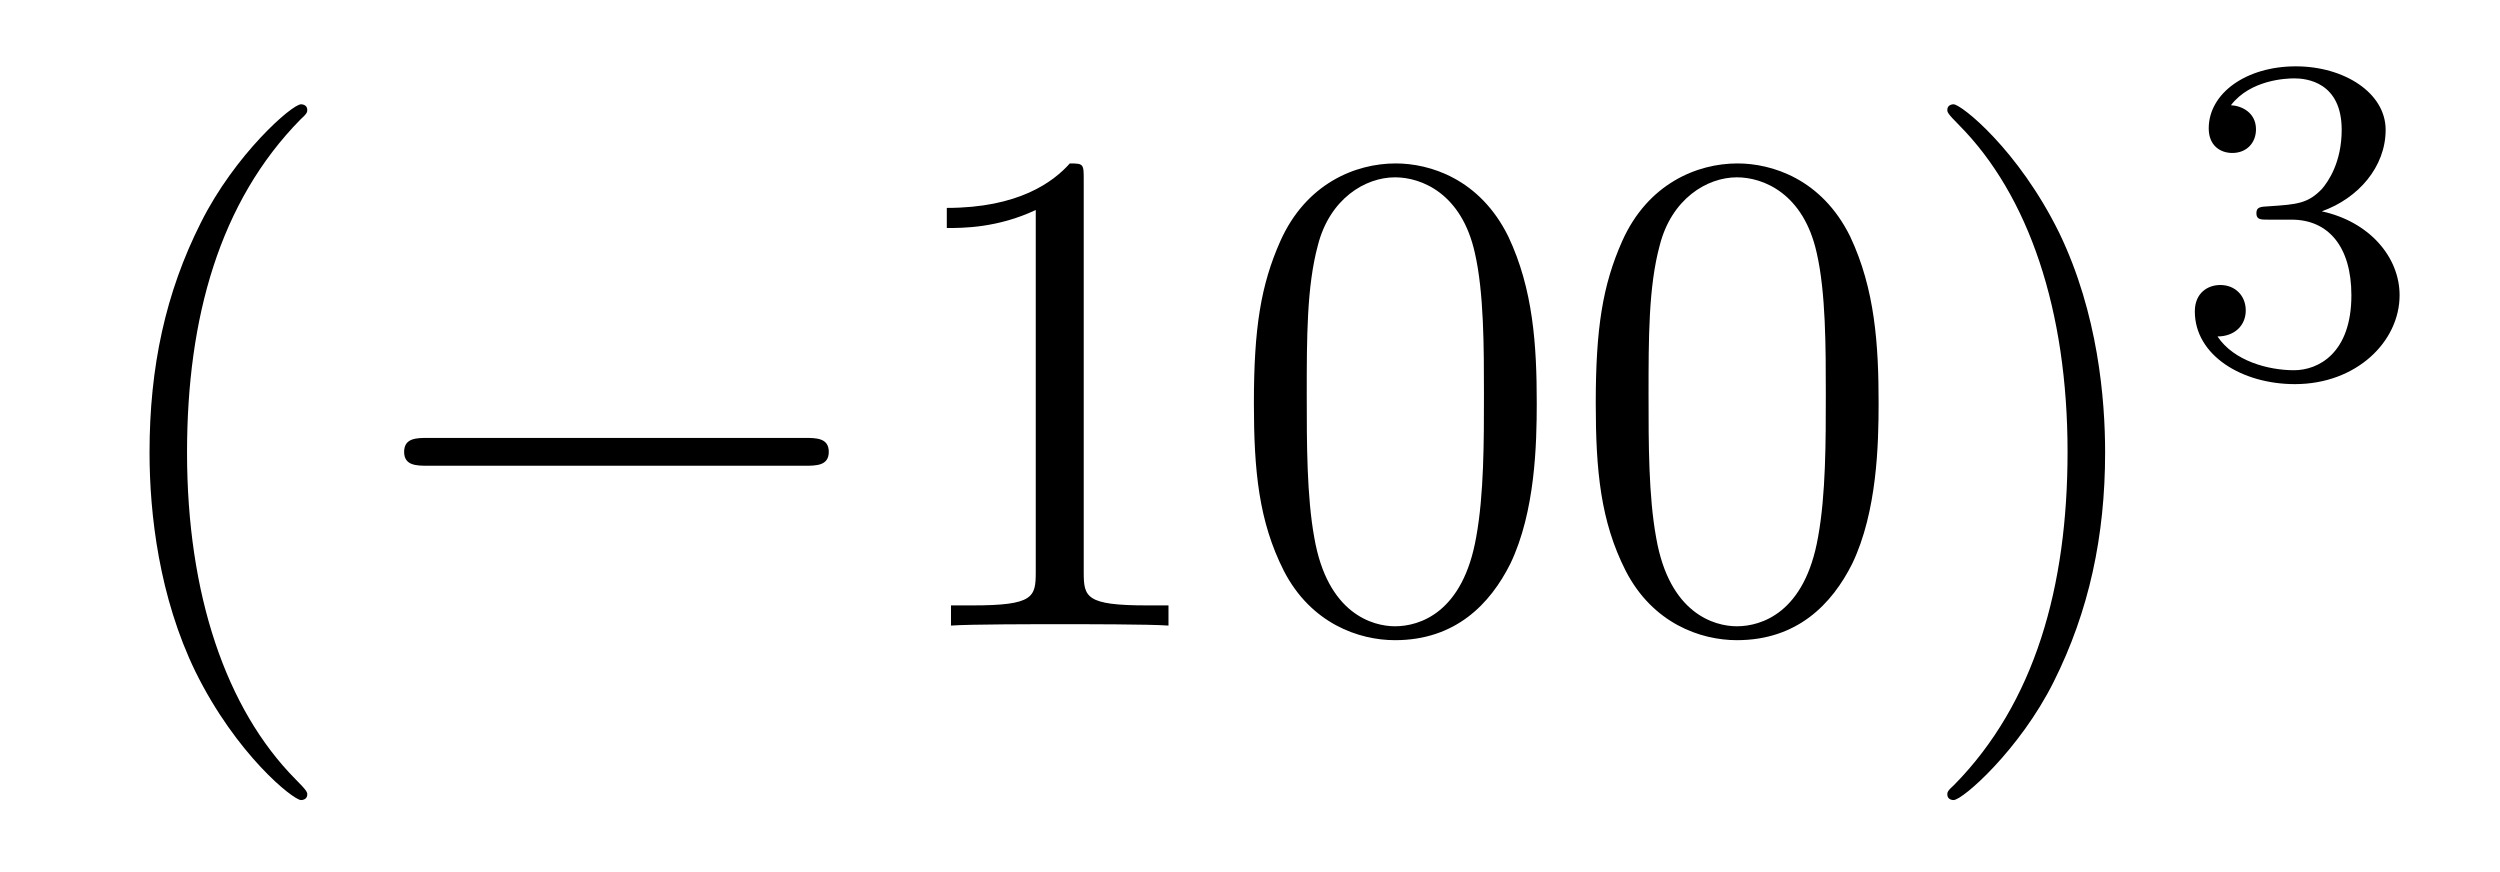
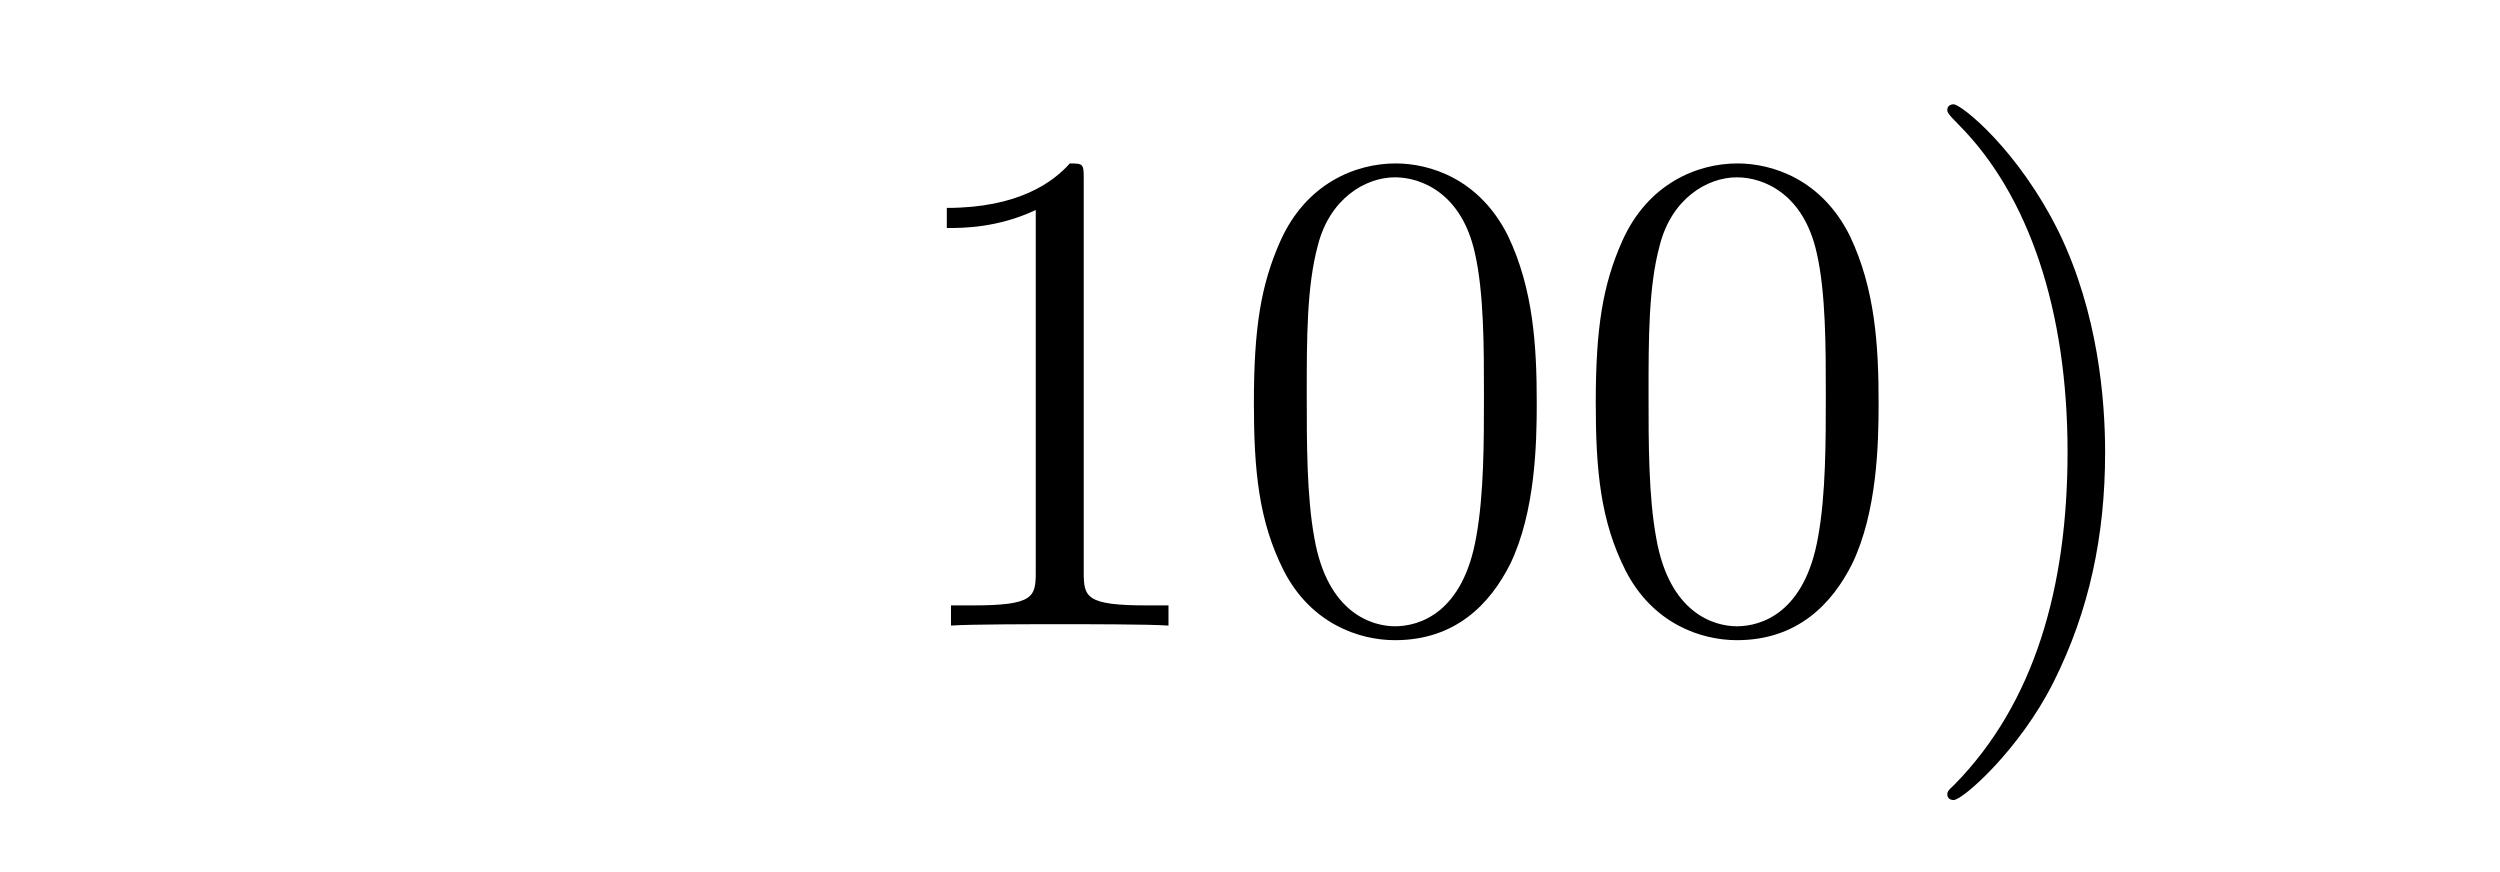
<svg xmlns="http://www.w3.org/2000/svg" height="15pt" version="1.1" viewBox="0 -15 43 15" width="43pt">
  <g id="page1">
    <g transform="matrix(1 0 0 1 -127 650)">
-       <path d="M132.285 -651.335C132.285 -651.371 132.285 -651.395 132.082 -651.598C130.887 -652.806 130.217 -654.778 130.217 -657.217C130.217 -659.536 130.779 -661.532 132.166 -662.943C132.285 -663.05 132.285 -663.074 132.285 -663.11C132.285 -663.182 132.225 -663.206 132.177 -663.206C132.022 -663.206 131.042 -662.345 130.456 -661.173C129.847 -659.966 129.572 -658.687 129.572 -657.217C129.572 -656.152 129.739 -654.73 130.36 -653.451C131.066 -652.017 132.046 -651.239 132.177 -651.239C132.225 -651.239 132.285 -651.263 132.285 -651.335Z" fill-rule="evenodd" />
-       <path d="M140.836 -656.989C141.039 -656.989 141.255 -656.989 141.255 -657.228C141.255 -657.468 141.039 -657.468 140.836 -657.468H134.369C134.166 -657.468 133.951 -657.468 133.951 -657.228C133.951 -656.989 134.166 -656.989 134.369 -656.989H140.836Z" fill-rule="evenodd" />
      <path d="M145.64 -661.902C145.64 -662.178 145.64 -662.189 145.401 -662.189C145.114 -661.867 144.516 -661.424 143.285 -661.424V-661.078C143.56 -661.078 144.157 -661.078 144.815 -661.388V-655.16C144.815 -654.73 144.779 -654.587 143.727 -654.587H143.357V-654.24C143.679 -654.264 144.839 -654.264 145.233 -654.264C145.628 -654.264 146.775 -654.264 147.098 -654.24V-654.587H146.727C145.676 -654.587 145.64 -654.73 145.64 -655.16V-661.902ZM153.432 -658.065C153.432 -659.058 153.372 -660.026 152.942 -660.934C152.452 -661.927 151.591 -662.189 151.006 -662.189C150.312 -662.189 149.463 -661.843 149.021 -660.851C148.686 -660.097 148.567 -659.356 148.567 -658.065C148.567 -656.906 148.651 -656.033 149.081 -655.184C149.547 -654.276 150.372 -653.989 150.994 -653.989C152.034 -653.989 152.631 -654.611 152.978 -655.304C153.408 -656.2 153.432 -657.372 153.432 -658.065ZM150.994 -654.228C150.611 -654.228 149.834 -654.443 149.607 -655.746C149.476 -656.463 149.476 -657.372 149.476 -658.209C149.476 -659.189 149.476 -660.073 149.667 -660.779C149.87 -661.58 150.48 -661.95 150.994 -661.95C151.448 -661.95 152.141 -661.675 152.368 -660.648C152.524 -659.966 152.524 -659.022 152.524 -658.209C152.524 -657.408 152.524 -656.499 152.392 -655.77C152.165 -654.455 151.412 -654.228 150.994 -654.228ZM159.312 -658.065C159.312 -659.058 159.252 -660.026 158.822 -660.934C158.332 -661.927 157.471 -662.189 156.885 -662.189C156.192 -662.189 155.343 -661.843 154.901 -660.851C154.566 -660.097 154.447 -659.356 154.447 -658.065C154.447 -656.906 154.53 -656.033 154.961 -655.184C155.427 -654.276 156.252 -653.989 156.874 -653.989C157.914 -653.989 158.511 -654.611 158.858 -655.304C159.288 -656.2 159.312 -657.372 159.312 -658.065ZM156.874 -654.228C156.491 -654.228 155.714 -654.443 155.487 -655.746C155.355 -656.463 155.355 -657.372 155.355 -658.209C155.355 -659.189 155.355 -660.073 155.547 -660.779C155.75 -661.58 156.36 -661.95 156.874 -661.95C157.328 -661.95 158.021 -661.675 158.248 -660.648C158.404 -659.966 158.404 -659.022 158.404 -658.209C158.404 -657.408 158.404 -656.499 158.272 -655.77C158.045 -654.455 157.292 -654.228 156.874 -654.228ZM163.208 -657.217C163.208 -658.125 163.088 -659.607 162.419 -660.994C161.714 -662.428 160.733 -663.206 160.602 -663.206C160.554 -663.206 160.494 -663.182 160.494 -663.11C160.494 -663.074 160.494 -663.05 160.697 -662.847C161.893 -661.64 162.562 -659.667 162.562 -657.228C162.562 -654.909 162 -652.913 160.614 -651.502C160.494 -651.395 160.494 -651.371 160.494 -651.335C160.494 -651.263 160.554 -651.239 160.602 -651.239C160.757 -651.239 161.737 -652.1 162.323 -653.272C162.933 -654.491 163.208 -655.782 163.208 -657.217Z" fill-rule="evenodd" />
-       <path d="M166.416 -661.222C167.046 -661.222 167.444 -660.759 167.444 -659.922C167.444 -658.927 166.878 -658.632 166.456 -658.632C166.017 -658.632 165.42 -658.791 165.141 -659.213C165.428 -659.213 165.627 -659.397 165.627 -659.66C165.627 -659.915 165.444 -660.098 165.189 -660.098C164.974 -660.098 164.751 -659.962 164.751 -659.644C164.751 -658.887 165.563 -658.393 166.472 -658.393C167.532 -658.393 168.273 -659.126 168.273 -659.922C168.273 -660.584 167.747 -661.19 166.934 -661.365C167.563 -661.588 168.033 -662.13 168.033 -662.767C168.033 -663.405 167.317 -663.859 166.488 -663.859C165.635 -663.859 164.99 -663.397 164.99 -662.791C164.99 -662.496 165.189 -662.369 165.396 -662.369C165.643 -662.369 165.803 -662.544 165.803 -662.775C165.803 -663.07 165.548 -663.182 165.372 -663.19C165.707 -663.628 166.32 -663.652 166.464 -663.652C166.671 -663.652 167.277 -663.588 167.277 -662.767C167.277 -662.209 167.046 -661.875 166.934 -661.747C166.695 -661.5 166.512 -661.484 166.026 -661.452C165.874 -661.445 165.81 -661.437 165.81 -661.333C165.81 -661.222 165.882 -661.222 166.017 -661.222H166.416Z" fill-rule="evenodd" />
    </g>
  </g>
</svg>